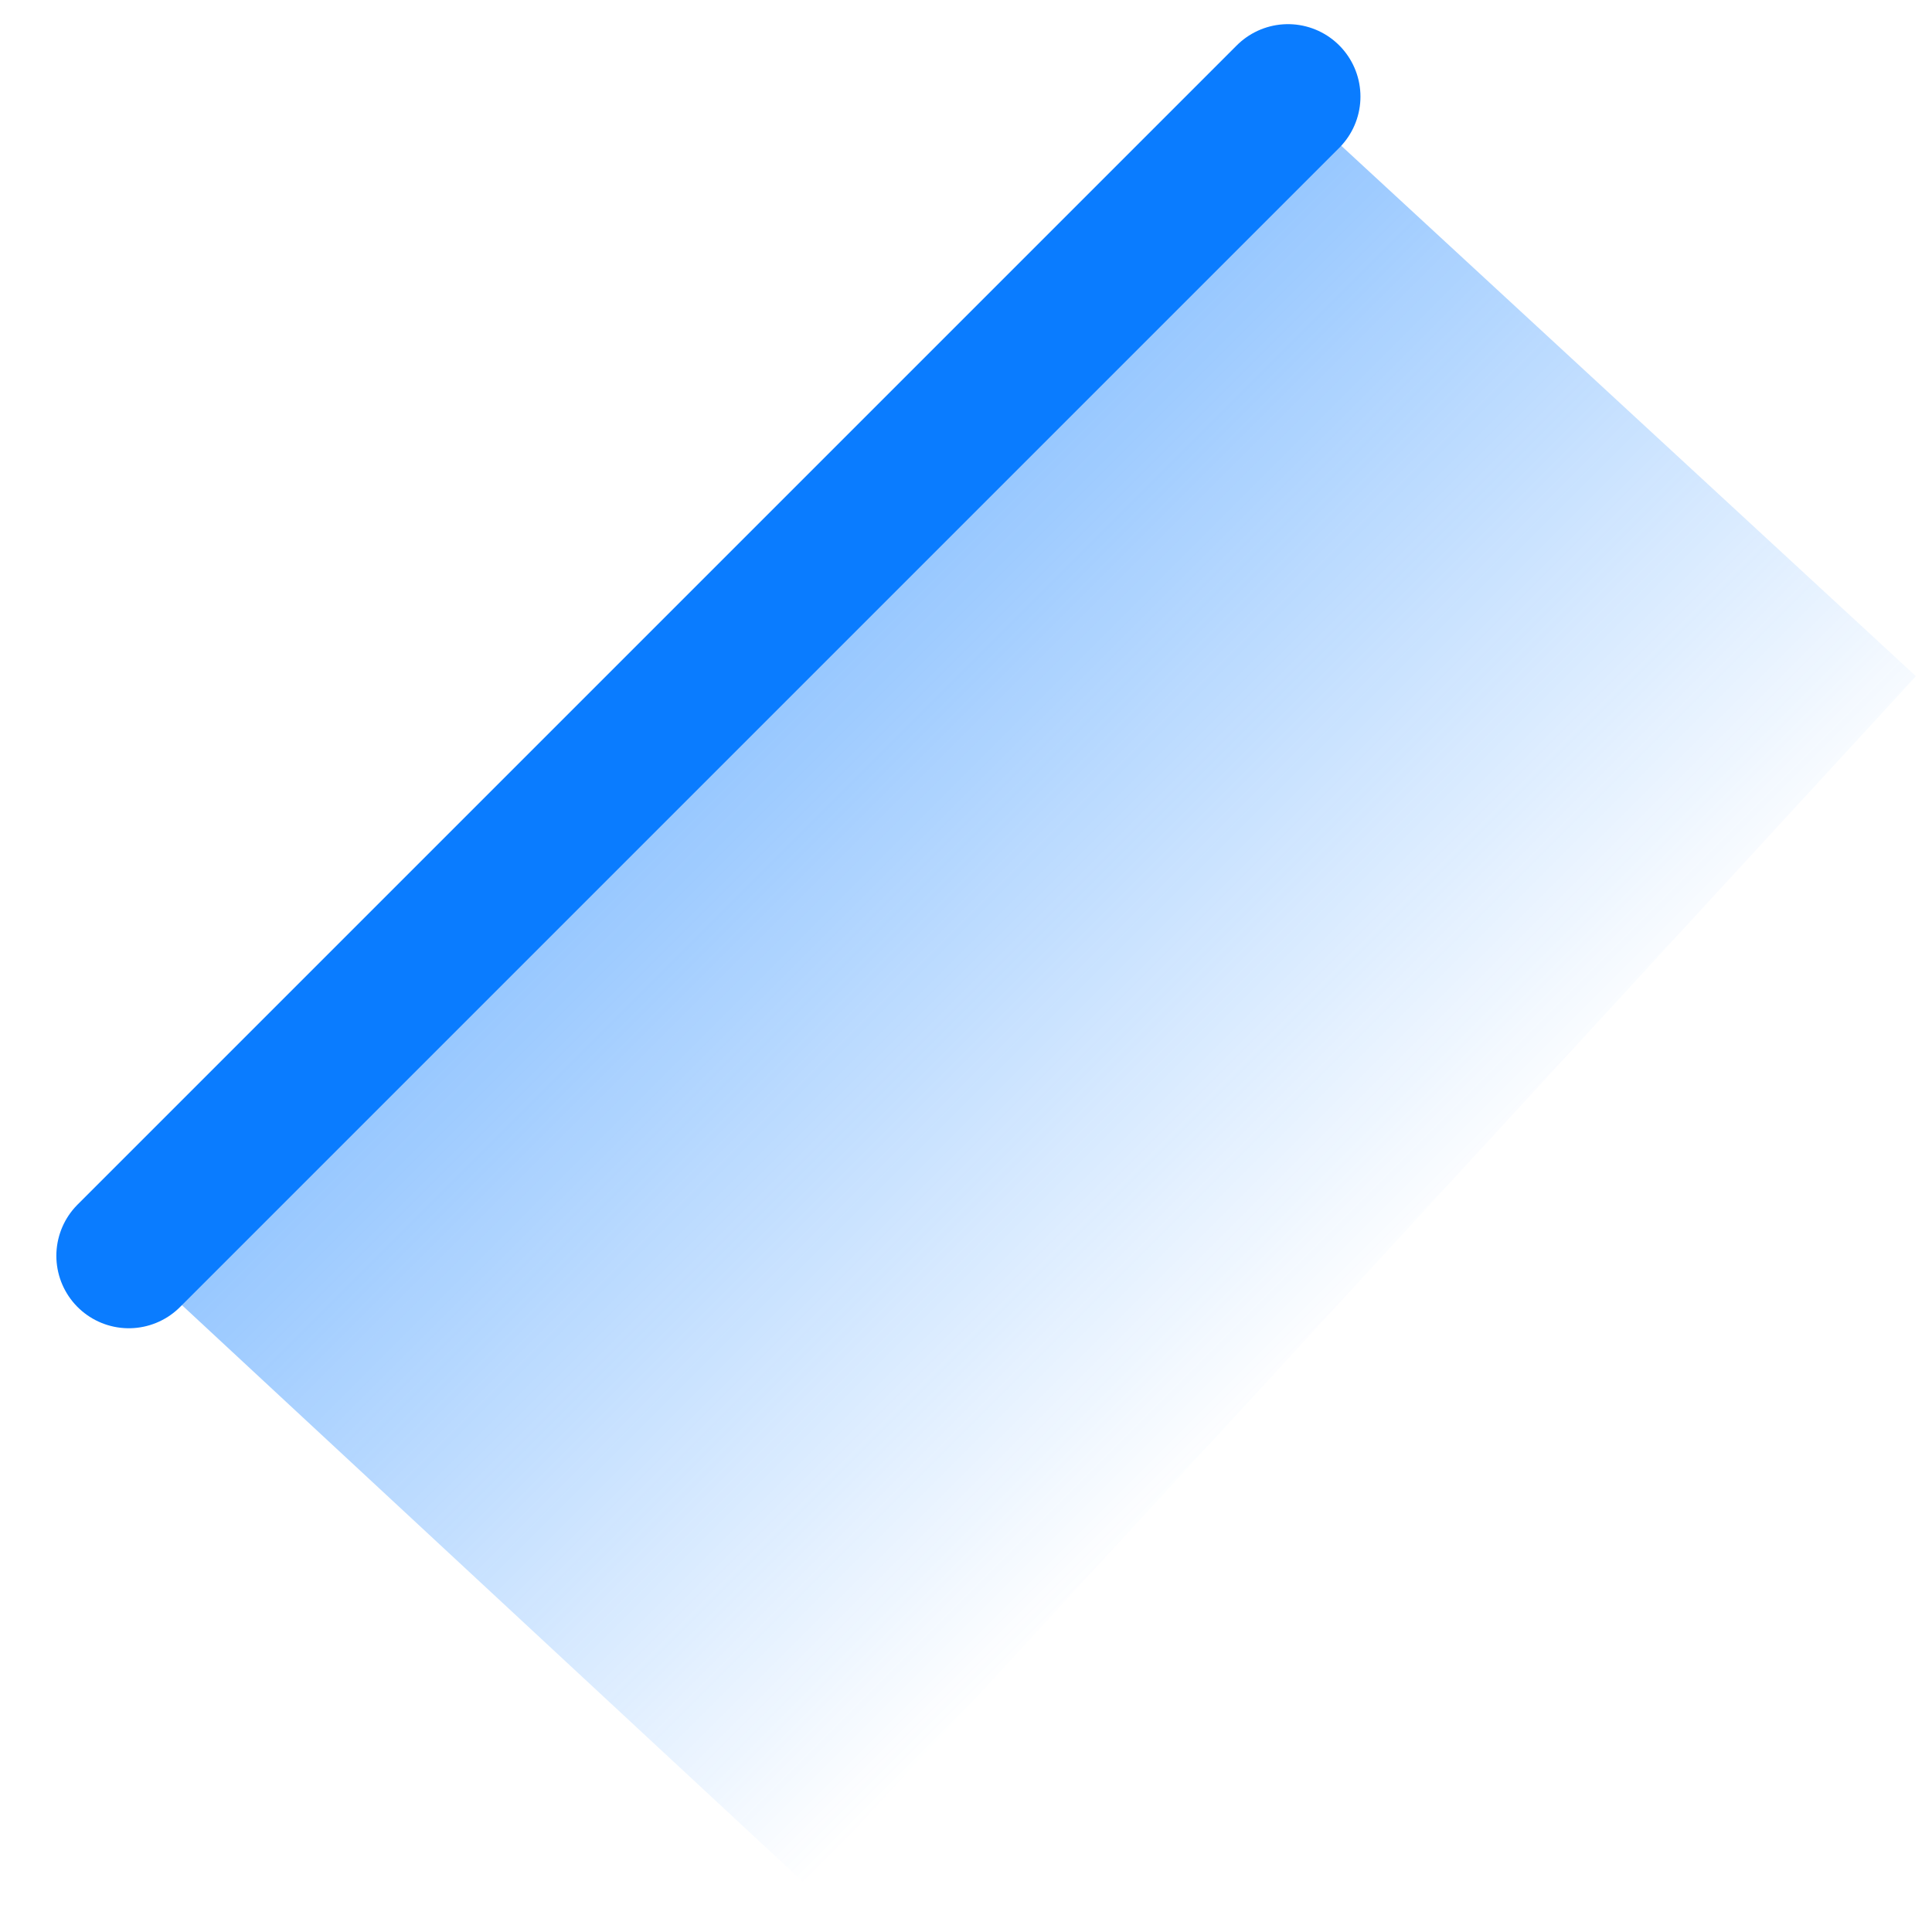
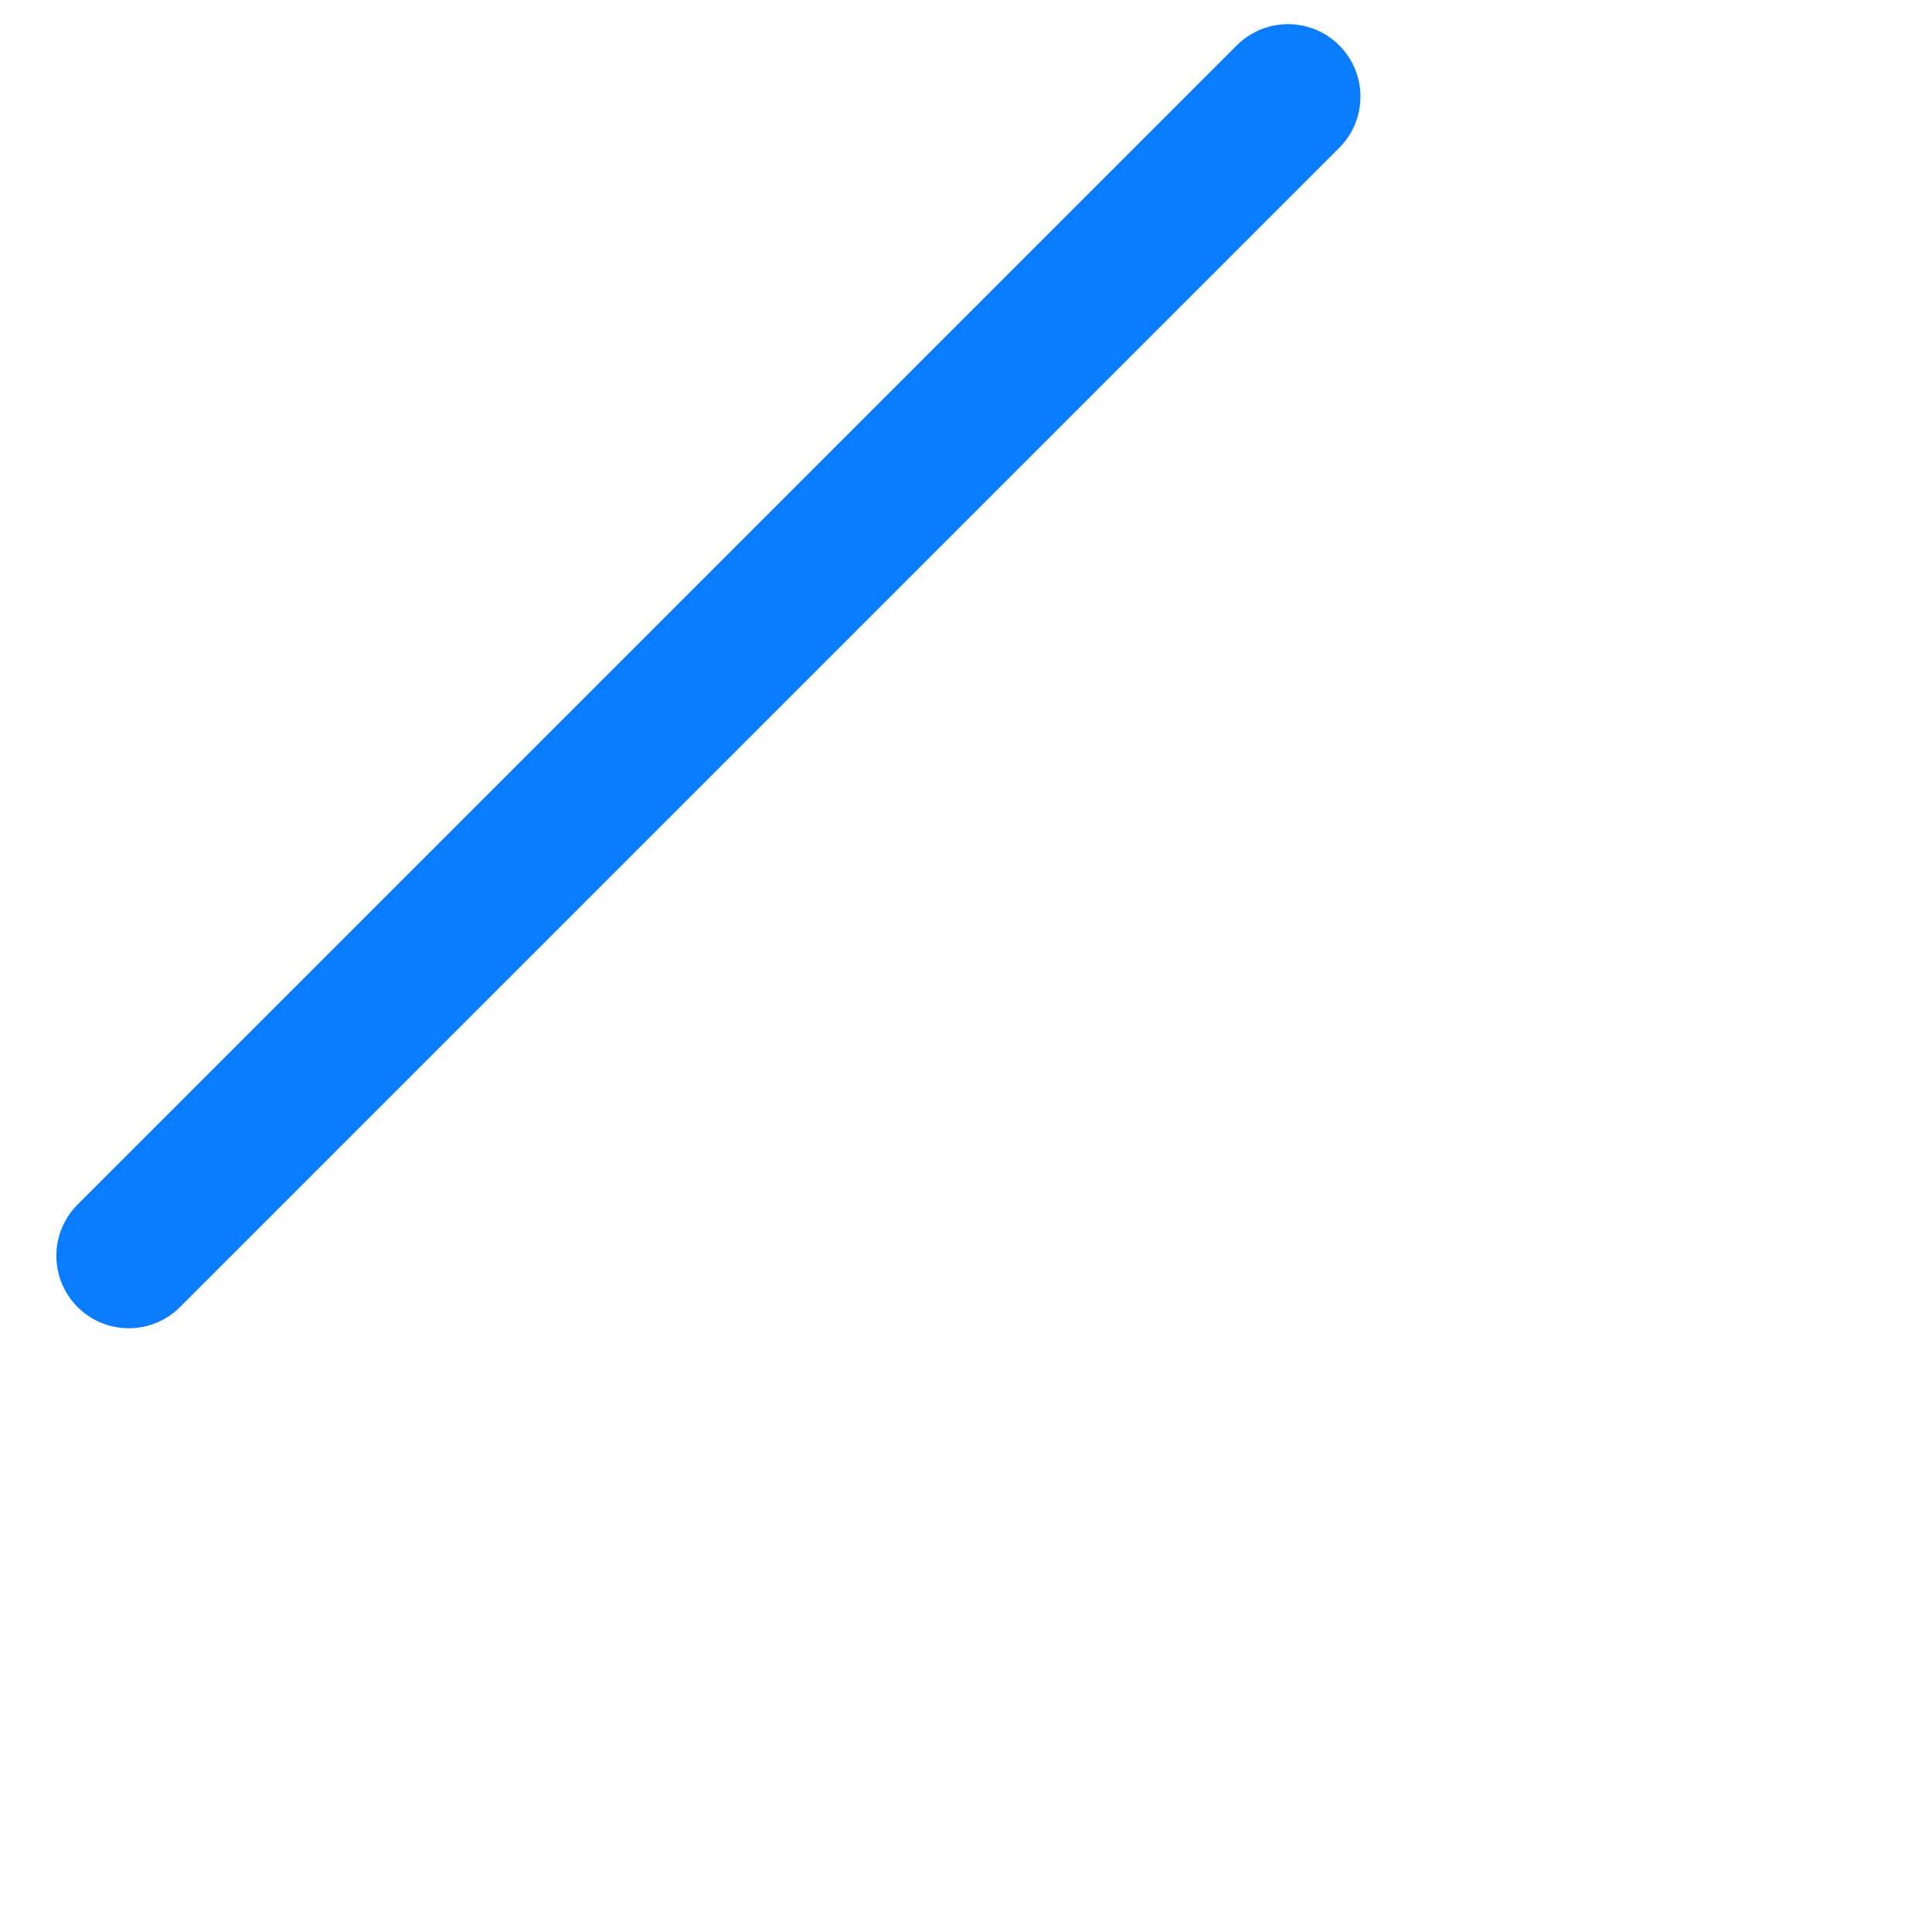
<svg xmlns="http://www.w3.org/2000/svg" width="30" height="30" viewBox="0 0 30 30" fill="none">
-   <path d="M12.5 29.25L2 19.5L20 1.5L29.75 10.5L12.5 29.25Z" fill="url(#paint0_linear_89_29)" />
  <path d="M2 19.5L20 1.5" stroke="#0A7CFF" stroke-width="2.25" stroke-linecap="round" />
  <defs>
    <linearGradient id="paint0_linear_89_29" x1="12.5" y1="9.75" x2="22.25" y2="19.5" gradientUnits="userSpaceOnUse">
      <stop stop-color="#1F87FF" stop-opacity="0.48" />
      <stop offset="1" stop-color="#1F87FF" stop-opacity="0" />
    </linearGradient>
  </defs>
</svg>